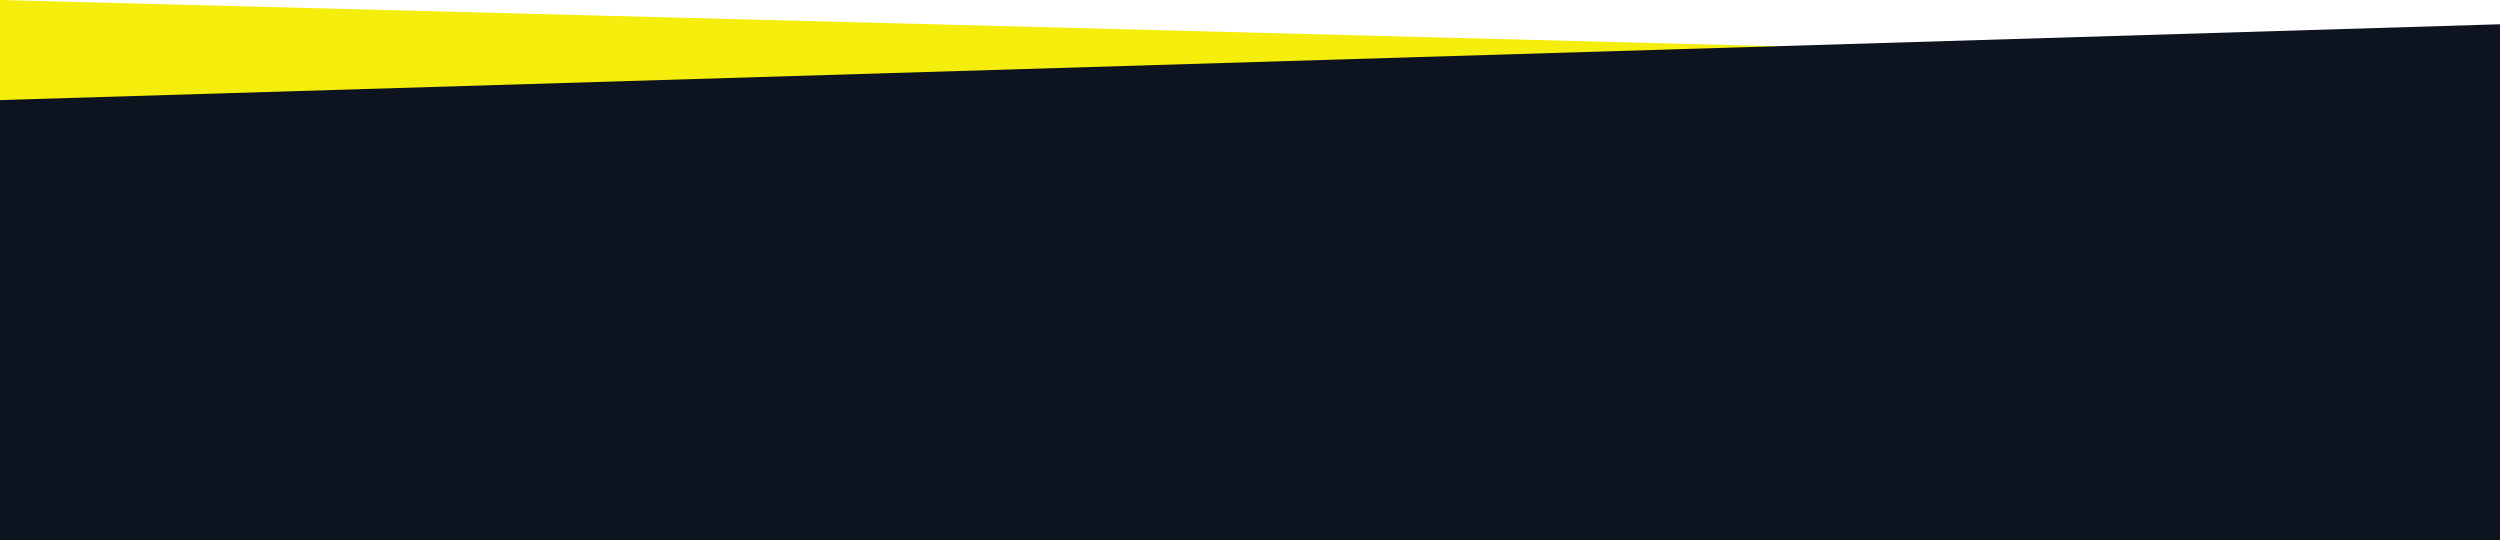
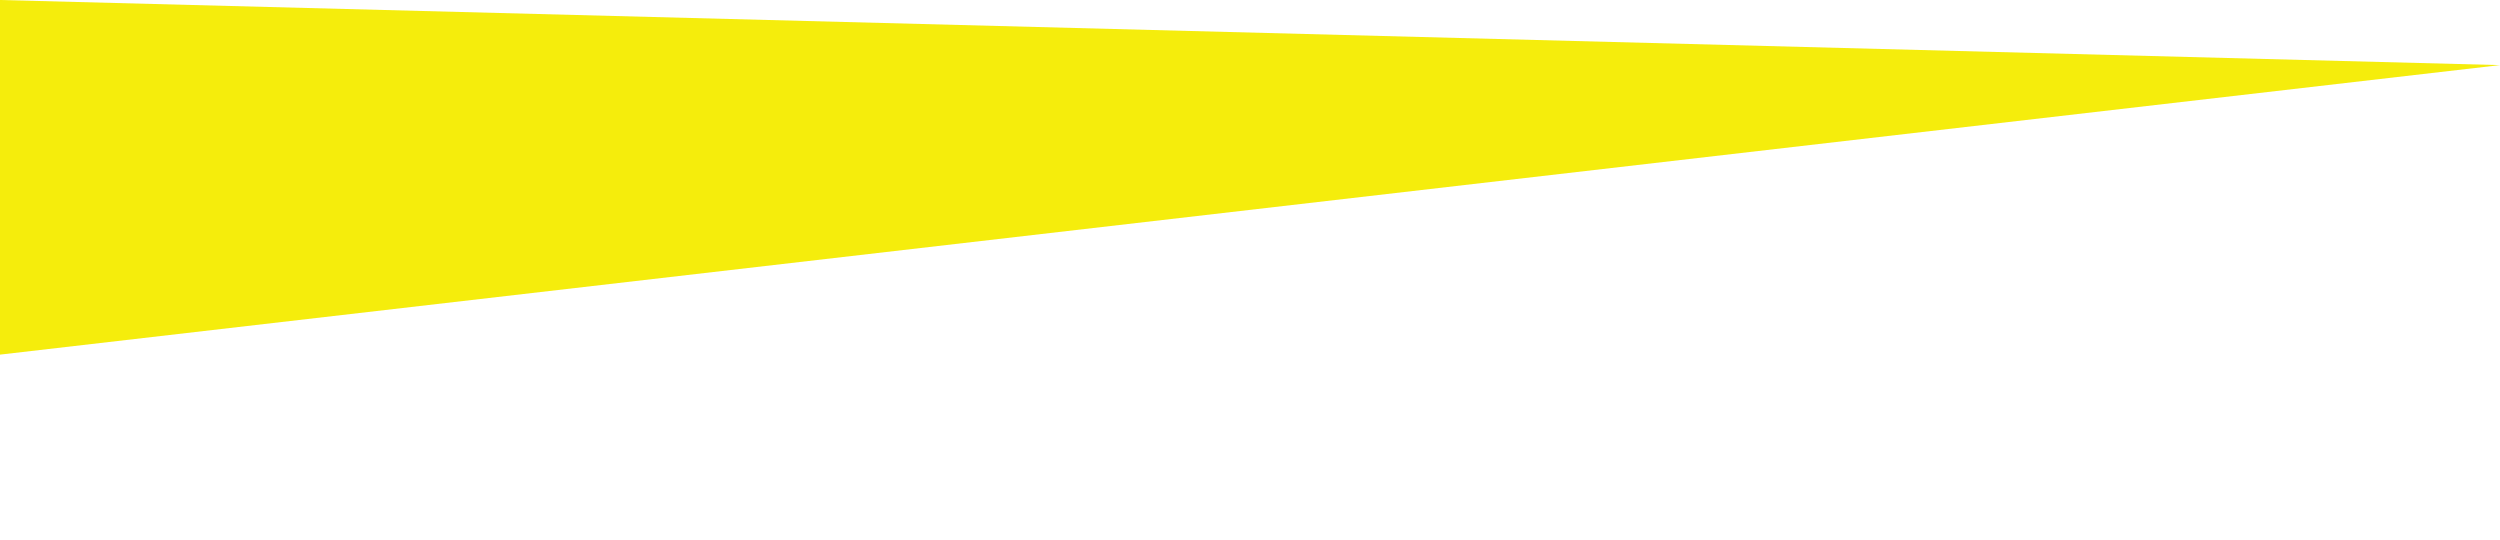
<svg xmlns="http://www.w3.org/2000/svg" width="1920" height="414.971" viewBox="0 0 1920 414.971">
  <g id="Group_1218" data-name="Group 1218" transform="translate(3652.25 19813.5)">
-     <path id="good-faces-T4p72-fc2_A-unsplash" d="M0,0,1920,50V330.574L0,272.349Z" transform="translate(-3652.25 -19813.5)" fill="#f5ed0c" />
-     <path id="good-faces-T4p72-fc2_A-unsplash-2" data-name="good-faces-T4p72-fc2_A-unsplash" d="M0,396.342H1920V0L0,58.226Z" transform="translate(-3652.25 -19794.871)" fill="#0e141f" />
+     <path id="good-faces-T4p72-fc2_A-unsplash" d="M0,0,1920,50L0,272.349Z" transform="translate(-3652.25 -19813.5)" fill="#f5ed0c" />
  </g>
</svg>